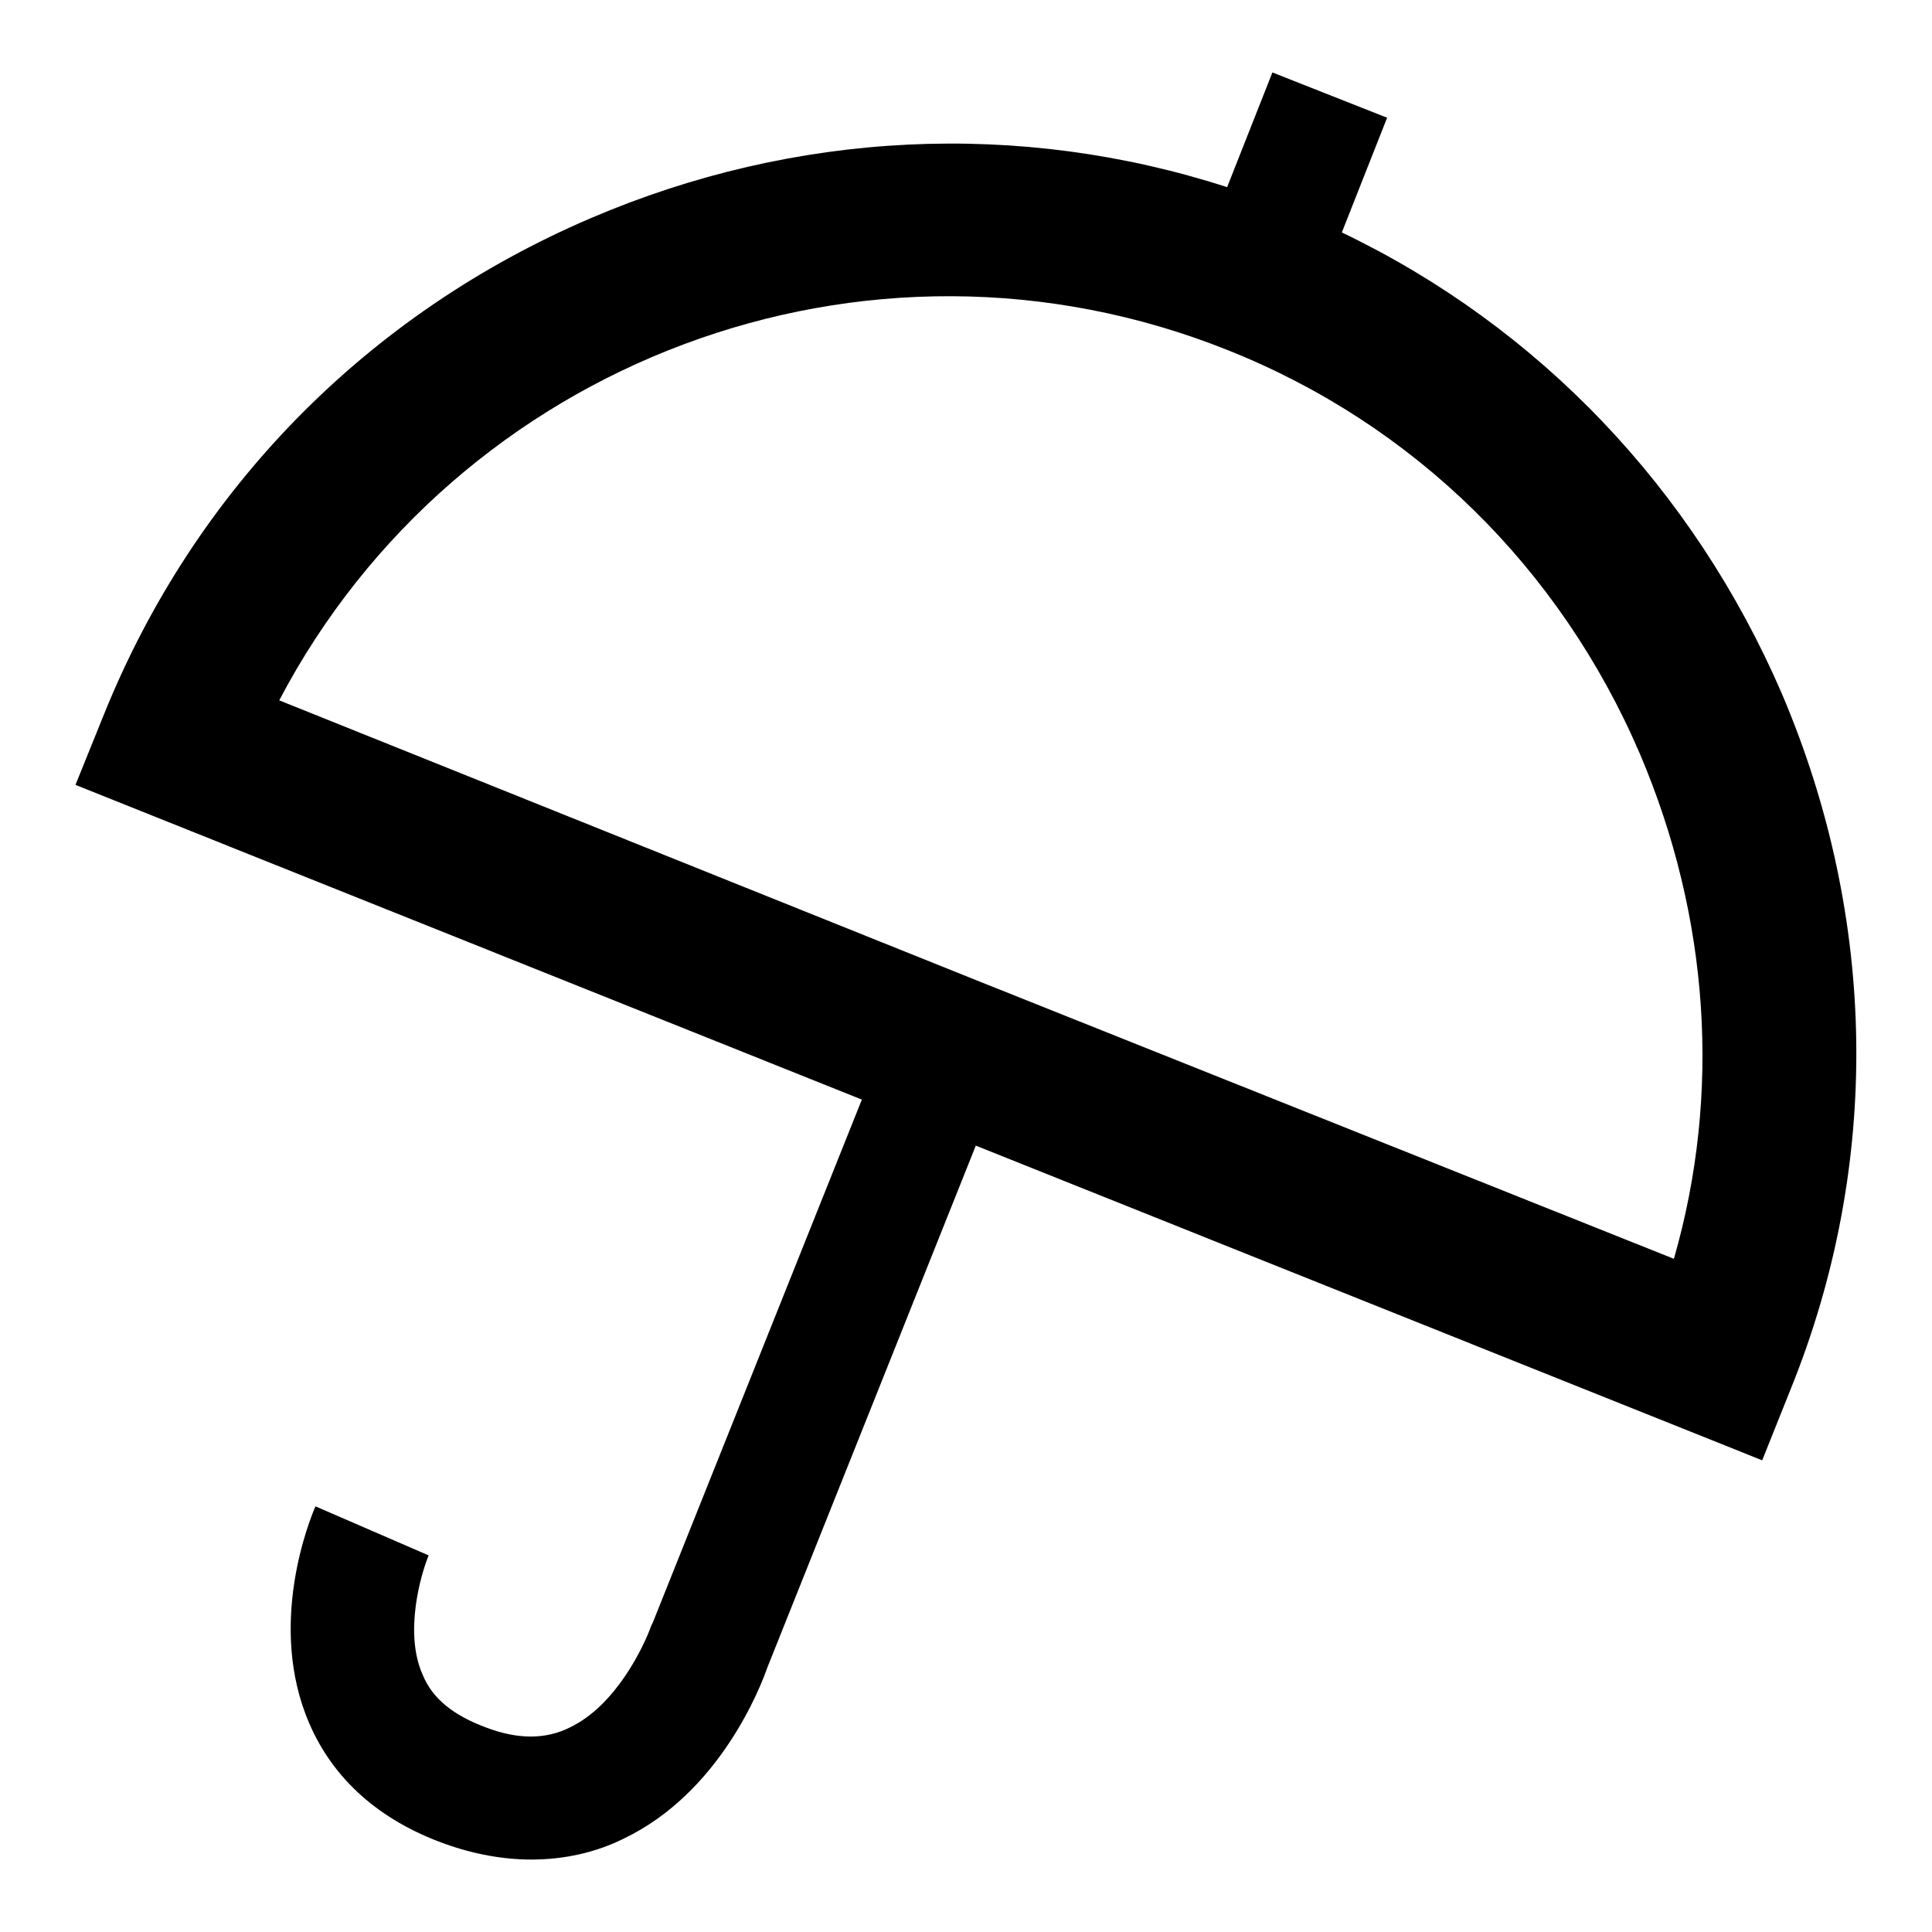
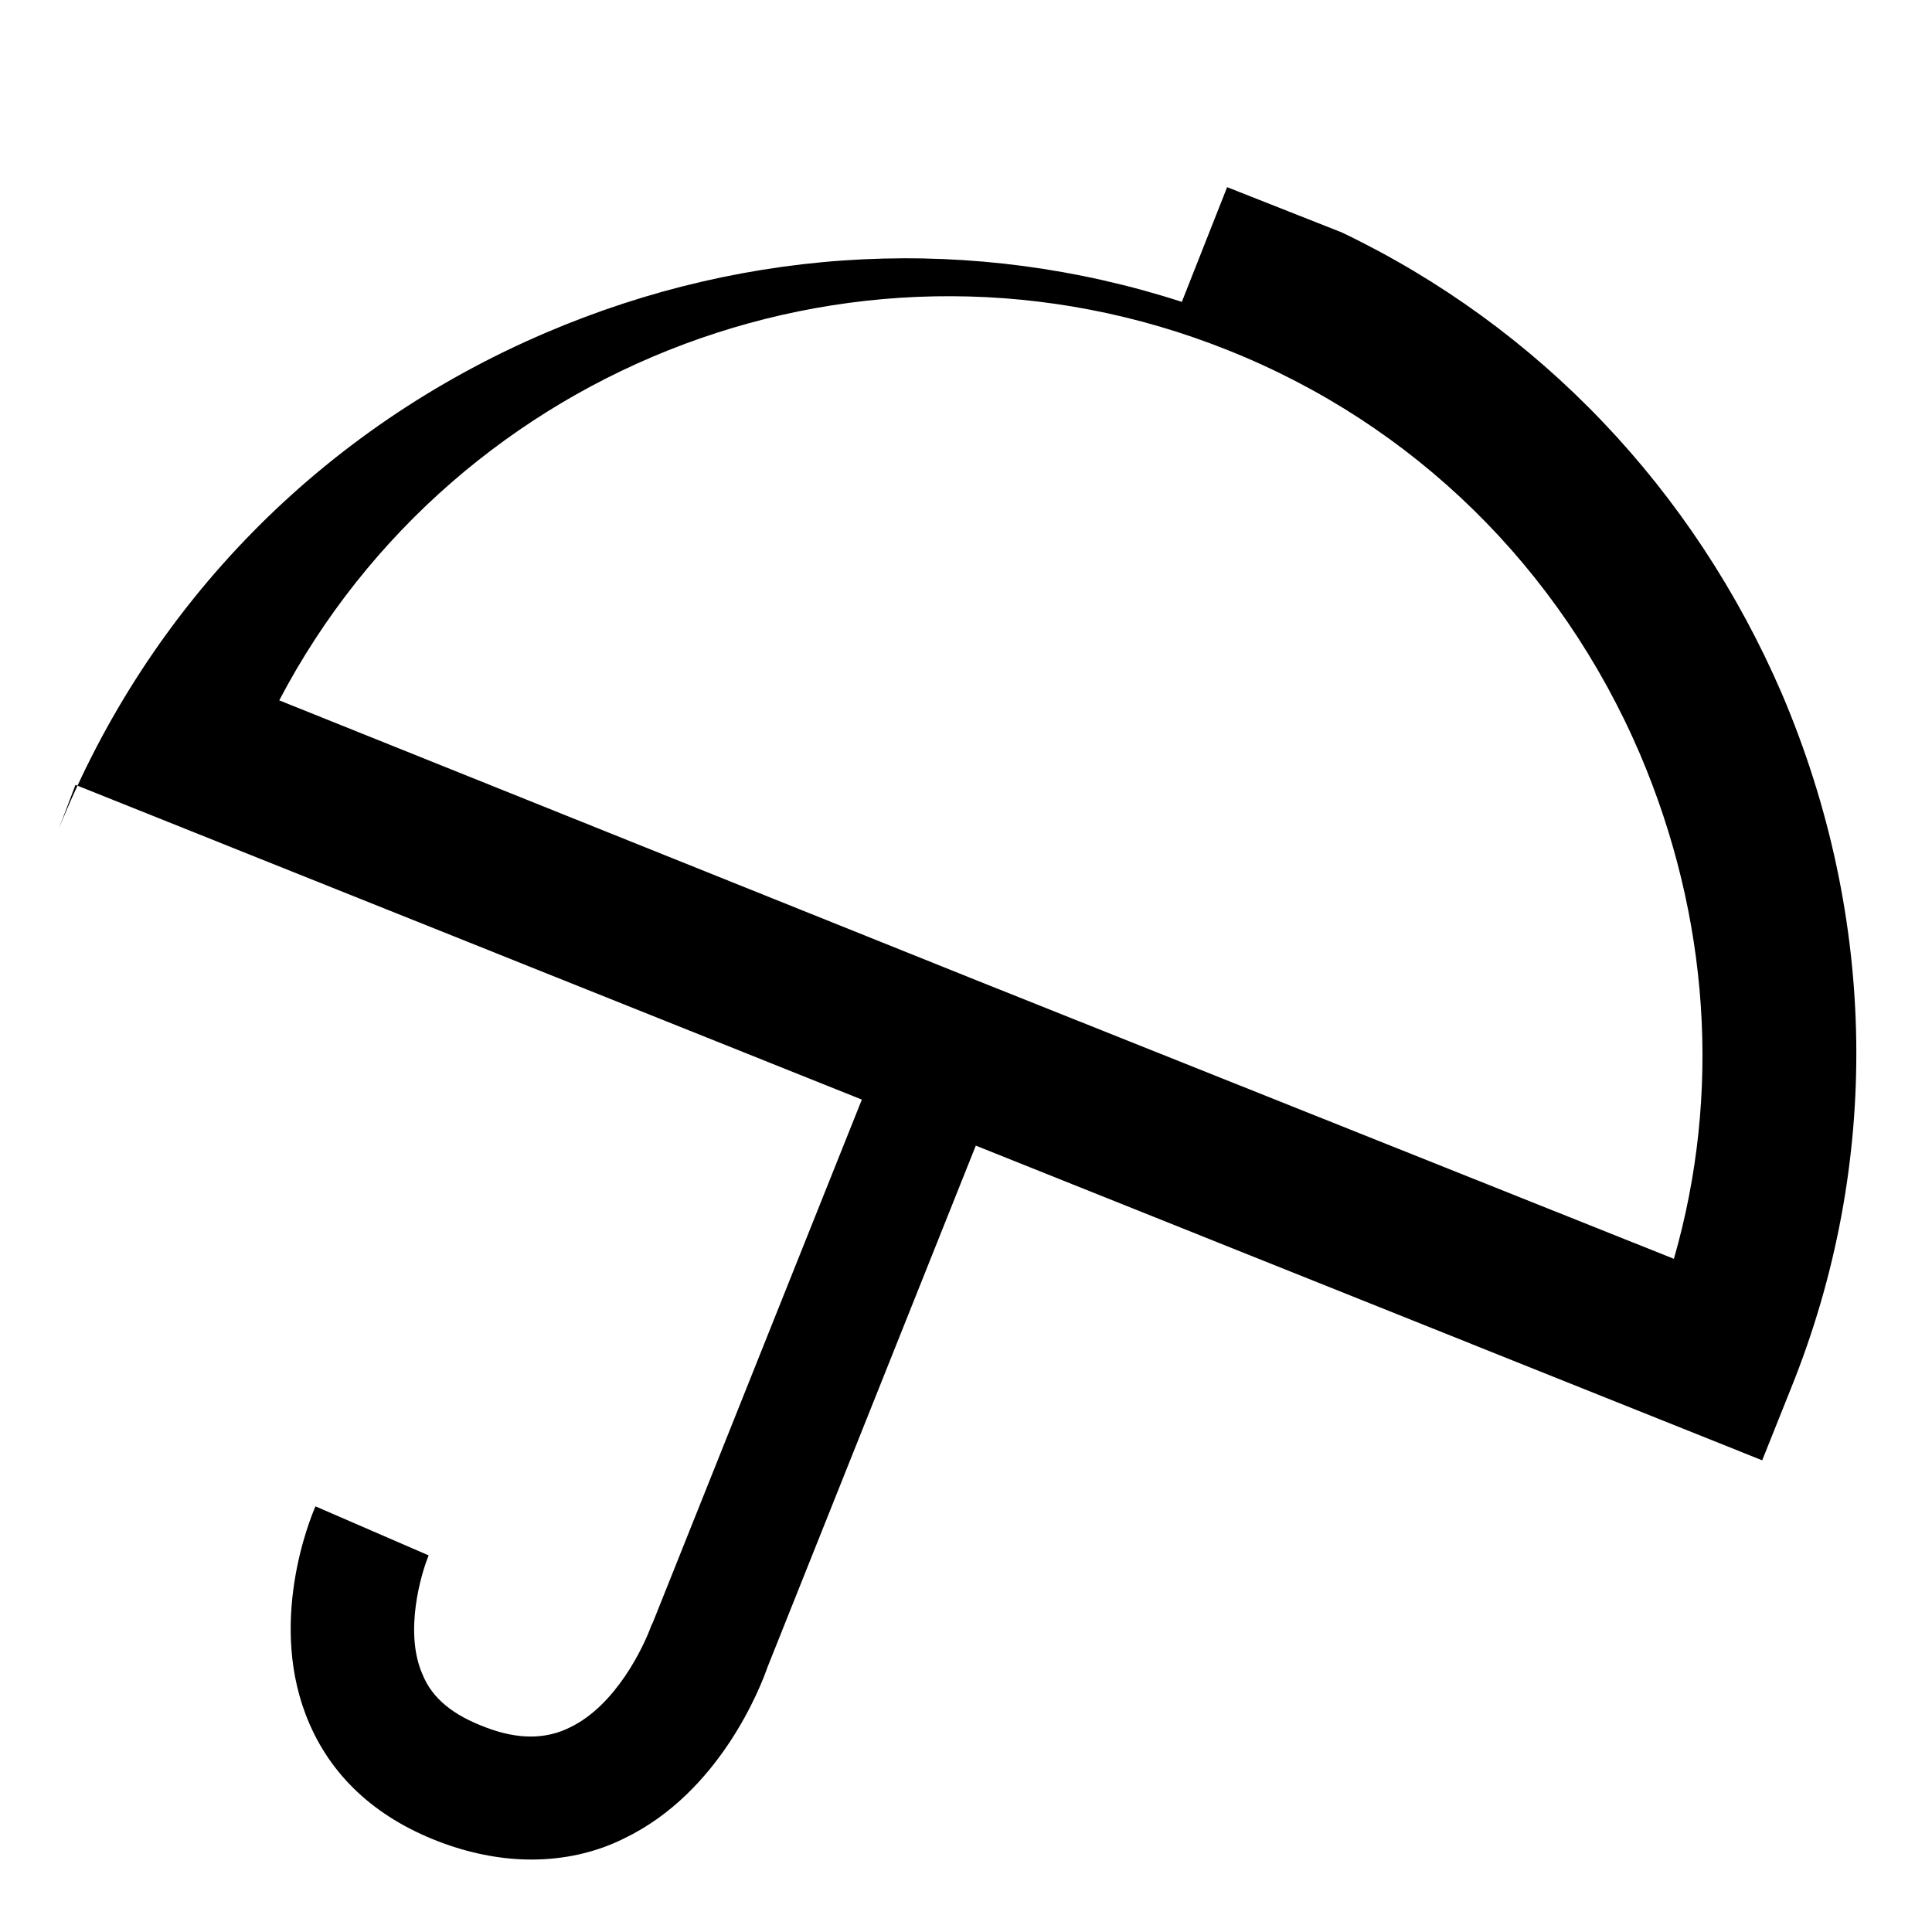
<svg xmlns="http://www.w3.org/2000/svg" version="1.1" x="0px" y="0px" viewBox="0 0 256 256" enable-background="new 0 0 256 256" xml:space="preserve">
  <g>
-     <path fill="#000000" d="M236.1,91.9c-11.7-27.1-32.2-48.6-58.3-61.1l6-15.2l-15.2-6l-6,15.2c-27.5-8.9-57.2-7.5-84.3,4.1 c-29.7,12.7-52.5,36-64.5,65.7L10,104l104.2,41.7l-27.7,69.3l-0.2,0.4c-1,2.8-4.7,10.6-10.8,13.5c-3.2,1.6-6.9,1.6-11.1,0 c-4.3-1.6-7.1-3.8-8.4-7c-2.5-5.6-0.2-13.4,0.8-15.8l-15-6.5c-0.7,1.6-6.5,15.7-0.8,28.8c3.2,7.4,9.3,12.8,17.9,15.9 c3.9,1.4,7.8,2.1,11.5,2.1c4.3,0,8.5-0.9,12.3-2.8c12.7-6.1,18.1-20.1,19-22.7l27.6-69.1l104.2,41.7l3.8-9.5 C249.3,154.3,248.8,121.7,236.1,91.9L236.1,91.9z M221.8,166.8l-92.4-36.9L37,92.8C60.5,48,114.7,27.2,162.7,46.4 c24.6,9.8,44,28.8,54.6,53.5C226.5,121.5,228.1,144.9,221.8,166.8L221.8,166.8z" />
+     <path fill="#000000" d="M236.1,91.9c-11.7-27.1-32.2-48.6-58.3-61.1l-15.2-6l-6,15.2c-27.5-8.9-57.2-7.5-84.3,4.1 c-29.7,12.7-52.5,36-64.5,65.7L10,104l104.2,41.7l-27.7,69.3l-0.2,0.4c-1,2.8-4.7,10.6-10.8,13.5c-3.2,1.6-6.9,1.6-11.1,0 c-4.3-1.6-7.1-3.8-8.4-7c-2.5-5.6-0.2-13.4,0.8-15.8l-15-6.5c-0.7,1.6-6.5,15.7-0.8,28.8c3.2,7.4,9.3,12.8,17.9,15.9 c3.9,1.4,7.8,2.1,11.5,2.1c4.3,0,8.5-0.9,12.3-2.8c12.7-6.1,18.1-20.1,19-22.7l27.6-69.1l104.2,41.7l3.8-9.5 C249.3,154.3,248.8,121.7,236.1,91.9L236.1,91.9z M221.8,166.8l-92.4-36.9L37,92.8C60.5,48,114.7,27.2,162.7,46.4 c24.6,9.8,44,28.8,54.6,53.5C226.5,121.5,228.1,144.9,221.8,166.8L221.8,166.8z" />
  </g>
</svg>